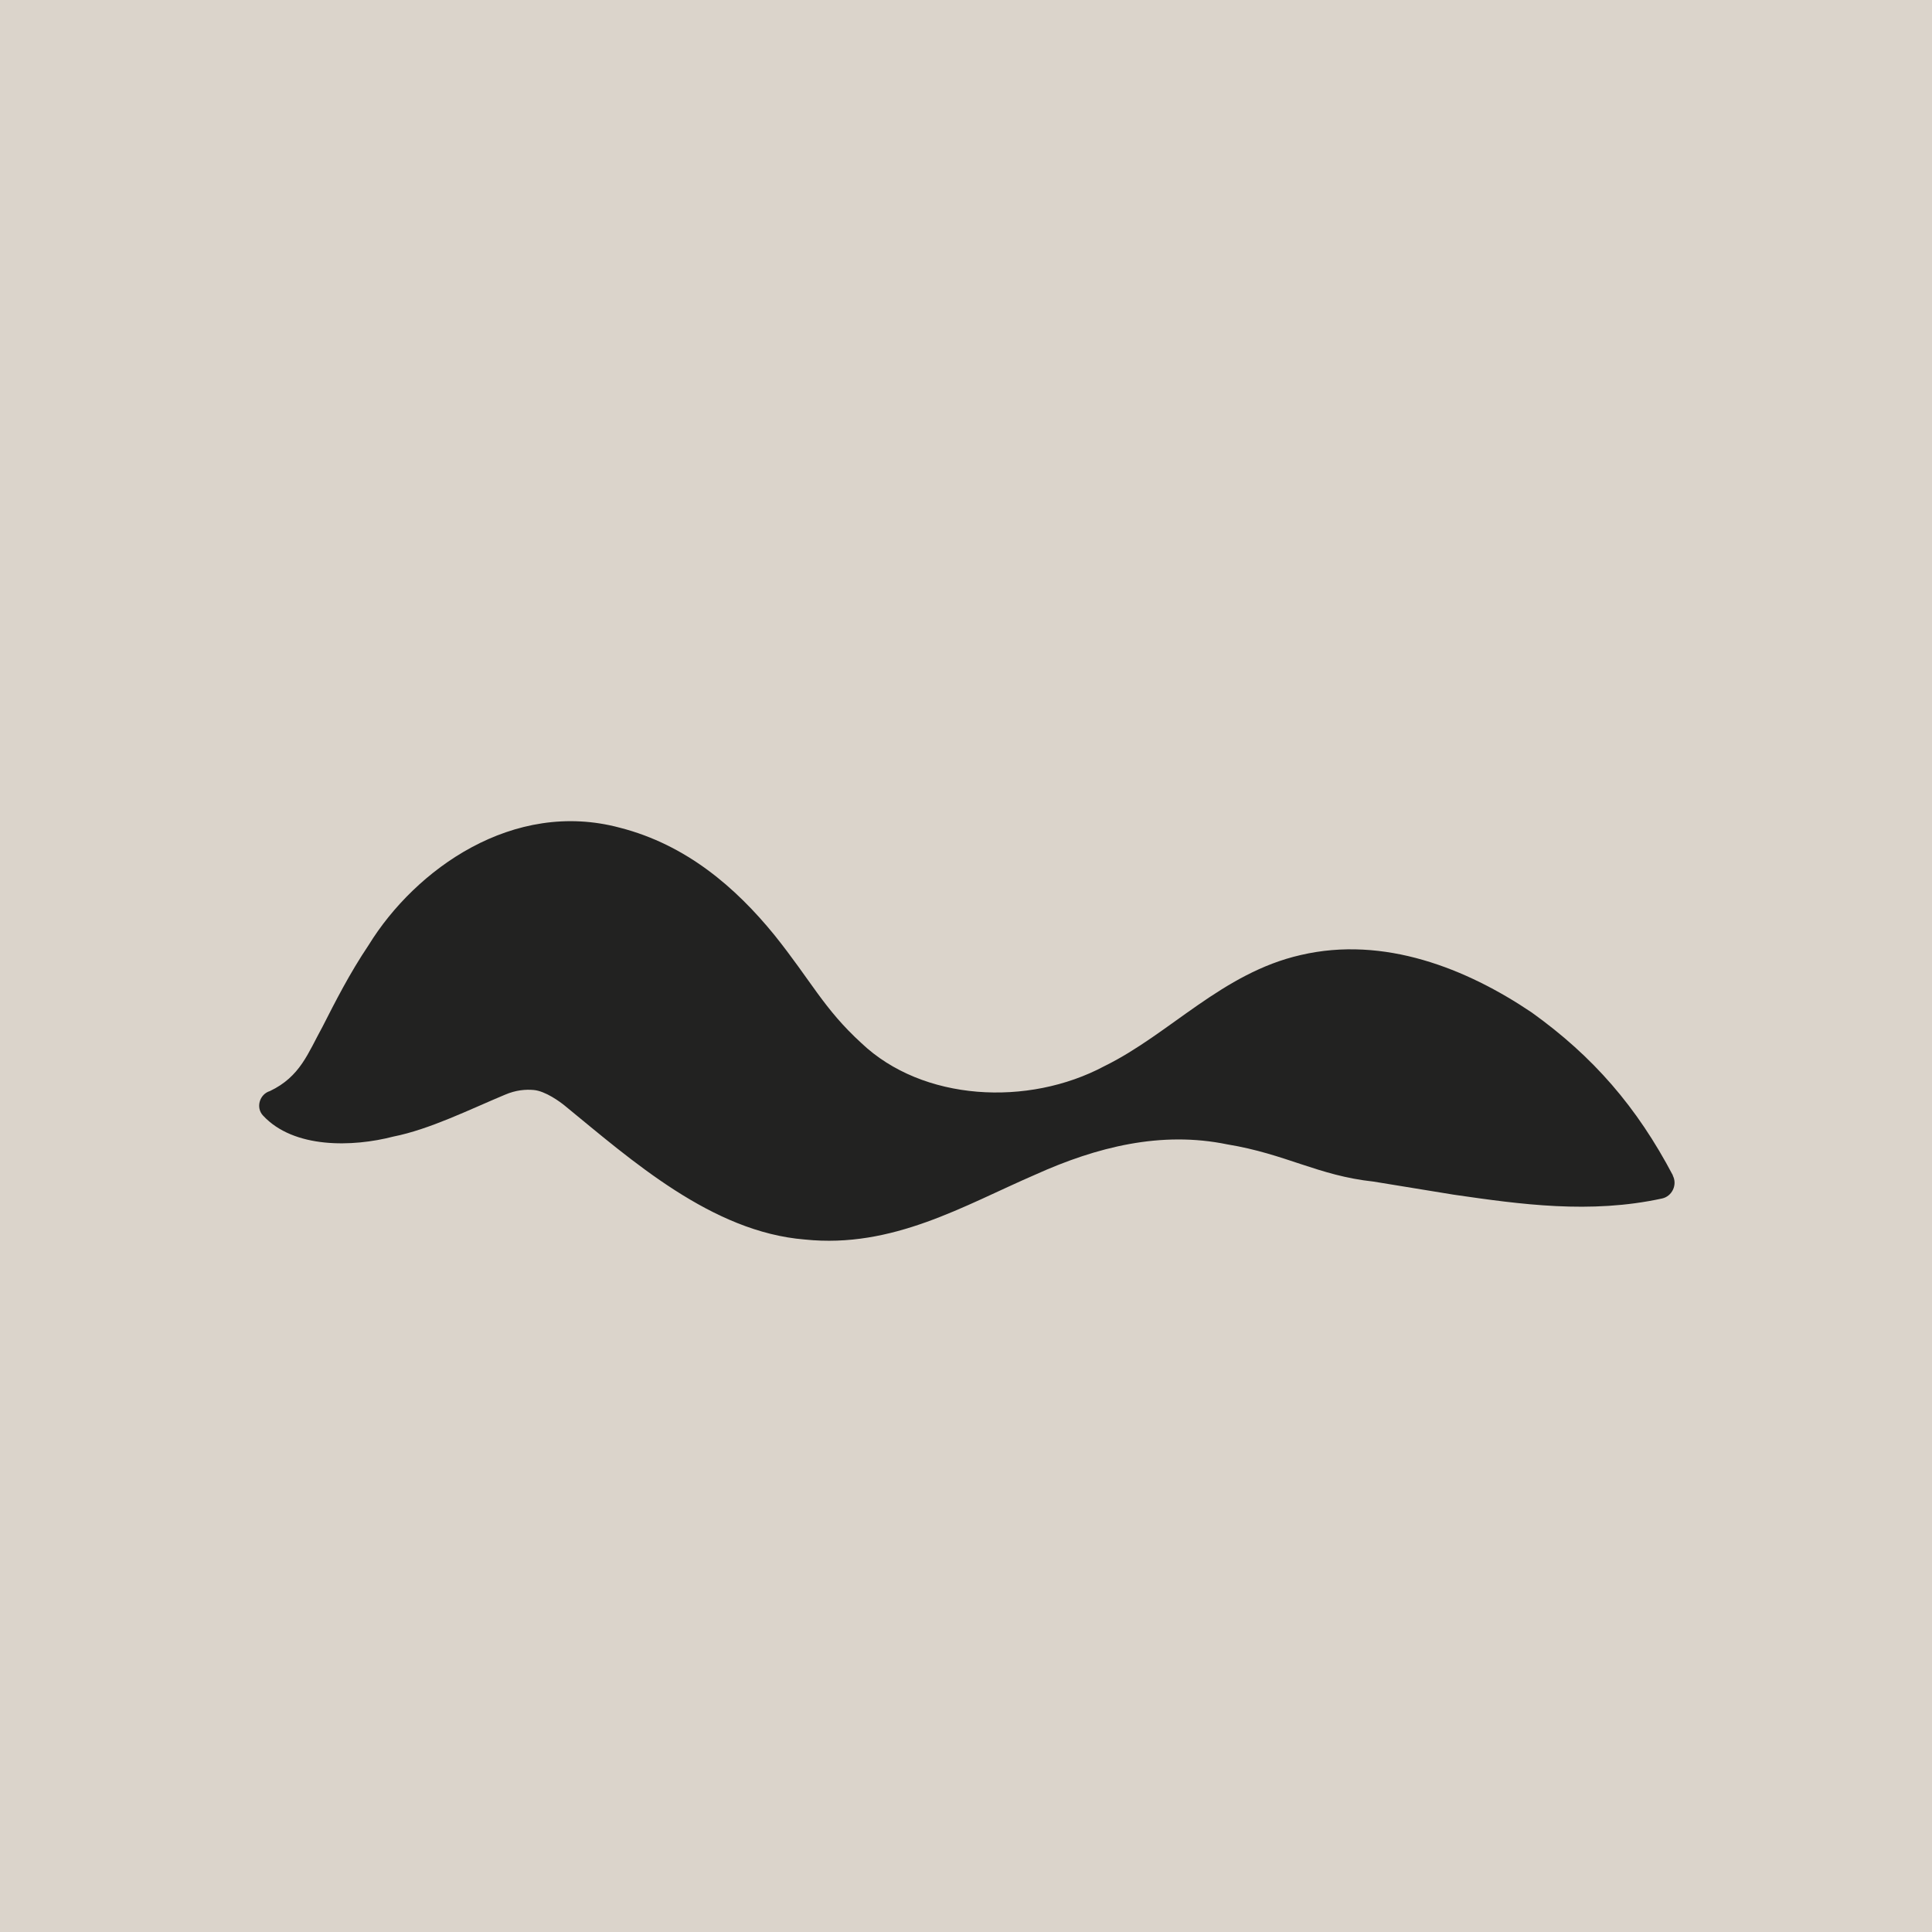
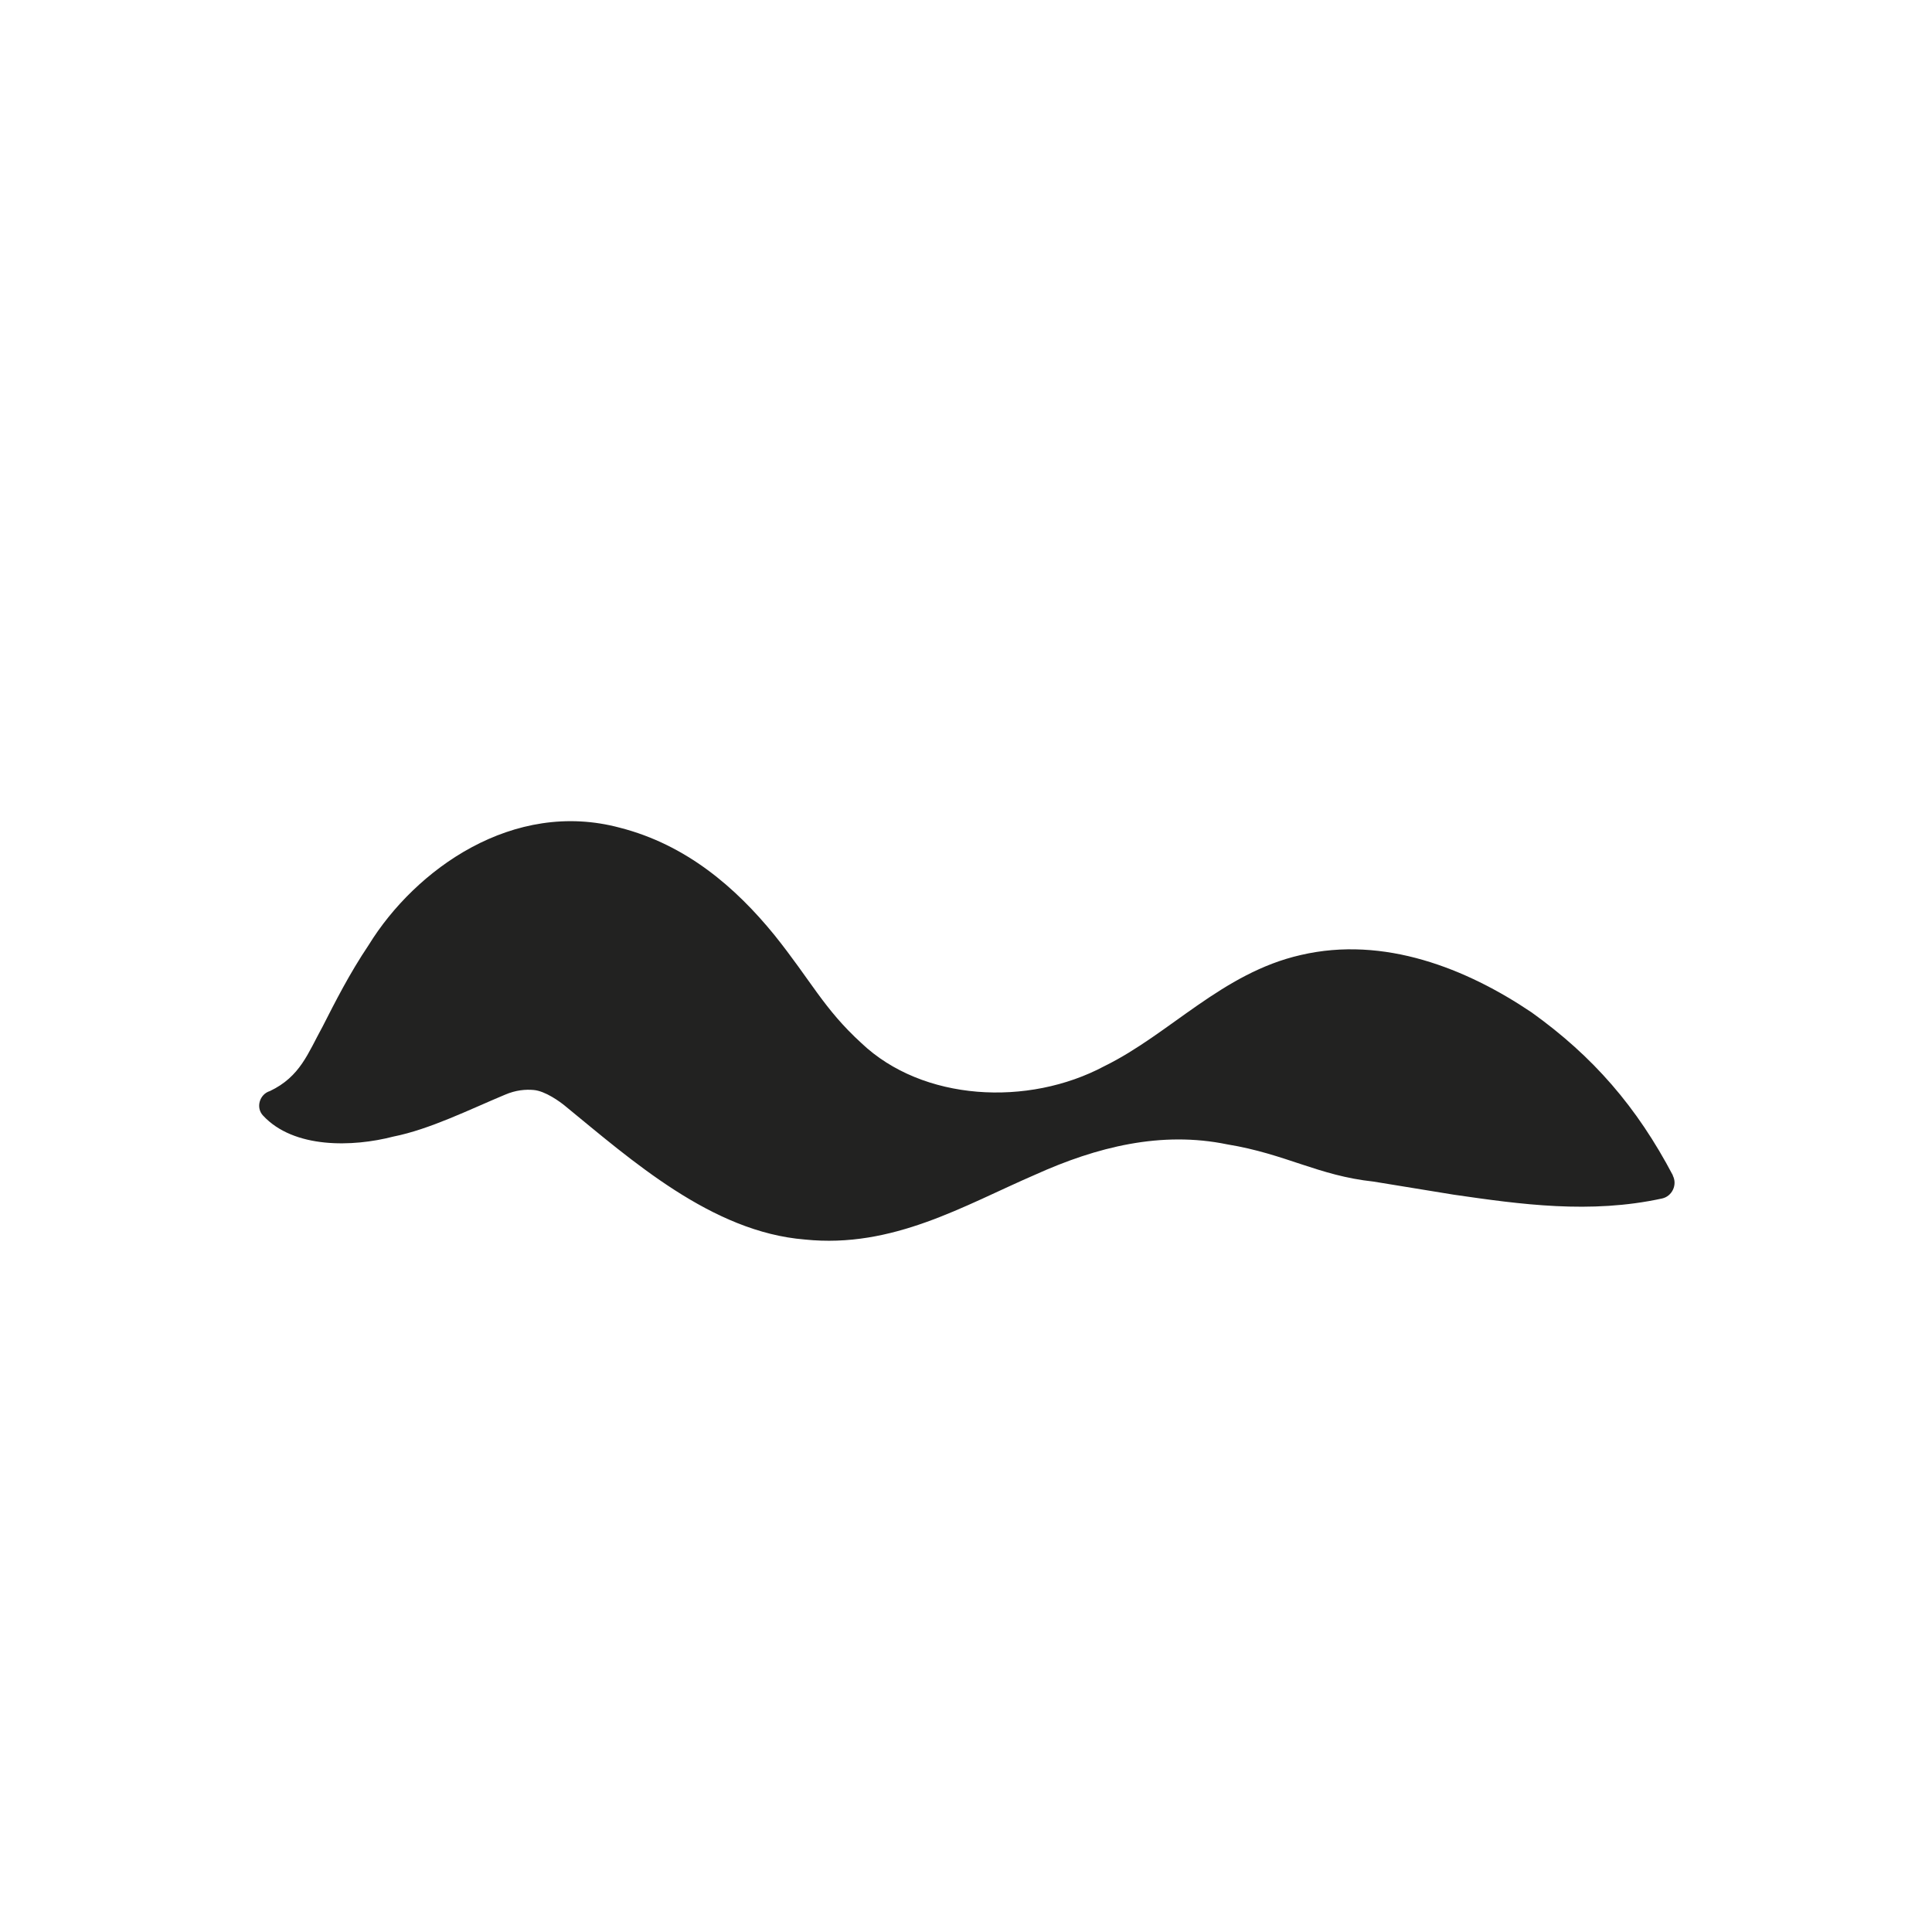
<svg xmlns="http://www.w3.org/2000/svg" viewBox="0 0 141.73 141.73">
  <defs>
    <style>.cls-1{fill:#b9aa99;opacity:.5;}.cls-1,.cls-2{stroke-width:0px;}.cls-2{fill:#222221;}</style>
  </defs>
  <g id="Layer_4">
-     <rect class="cls-1" x="-7.61" y="-9.05" width="159.83" height="159.83" />
-   </g>
+     </g>
  <g id="icons">
    <path class="cls-2" d="m122.73,86.24c-2.65-5.04-5.86-8.74-10.37-11.97-4.76-3.21-10.82-5.64-16.94-4.21-5.76,1.31-9.59,5.79-14.4,8.15-5.6,2.99-13.34,2.58-17.83-1.69-2.76-2.52-3.68-4.56-6.39-7.94-2.82-3.46-6.44-6.61-11.33-7.86-7.82-2.1-15,3.05-18.42,8.6-1.43,2.13-2.45,4.16-3.39,6-1.07,1.94-1.63,3.66-3.86,4.72-.76.23-1.05,1.21-.51,1.79,2.26,2.45,6.6,2.32,9.56,1.55,2.67-.53,5.58-1.98,8.19-3.07.81-.35,1.53-.4,2.1-.35.87.07,1.96.88,2.29,1.15,4.88,3.99,10.78,9.27,17.61,9.82,6.46.67,11.68-2.5,16.91-4.76,4.5-2.03,9.23-3.22,14.08-2.22,4.32.71,6.65,2.29,10.73,2.73l5.88.96c4.9.71,10.01,1.43,15.29.28.74-.16,1.14-1.02.78-1.69Z" />
  </g>
</svg>